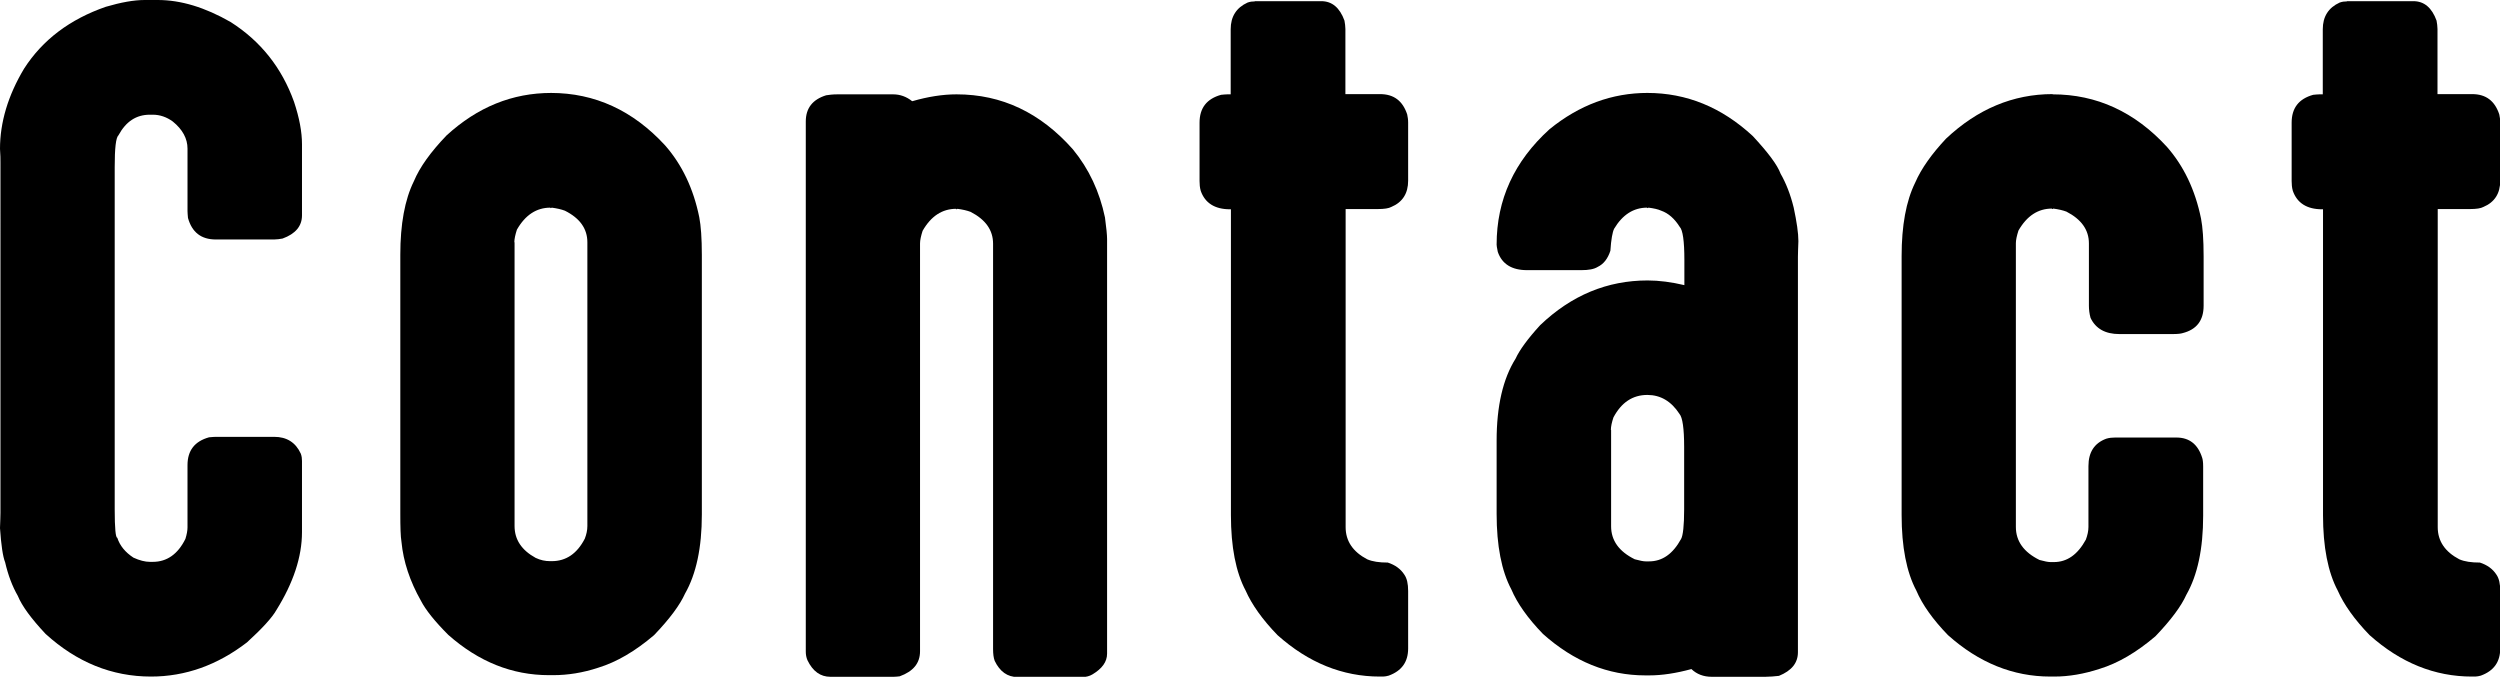
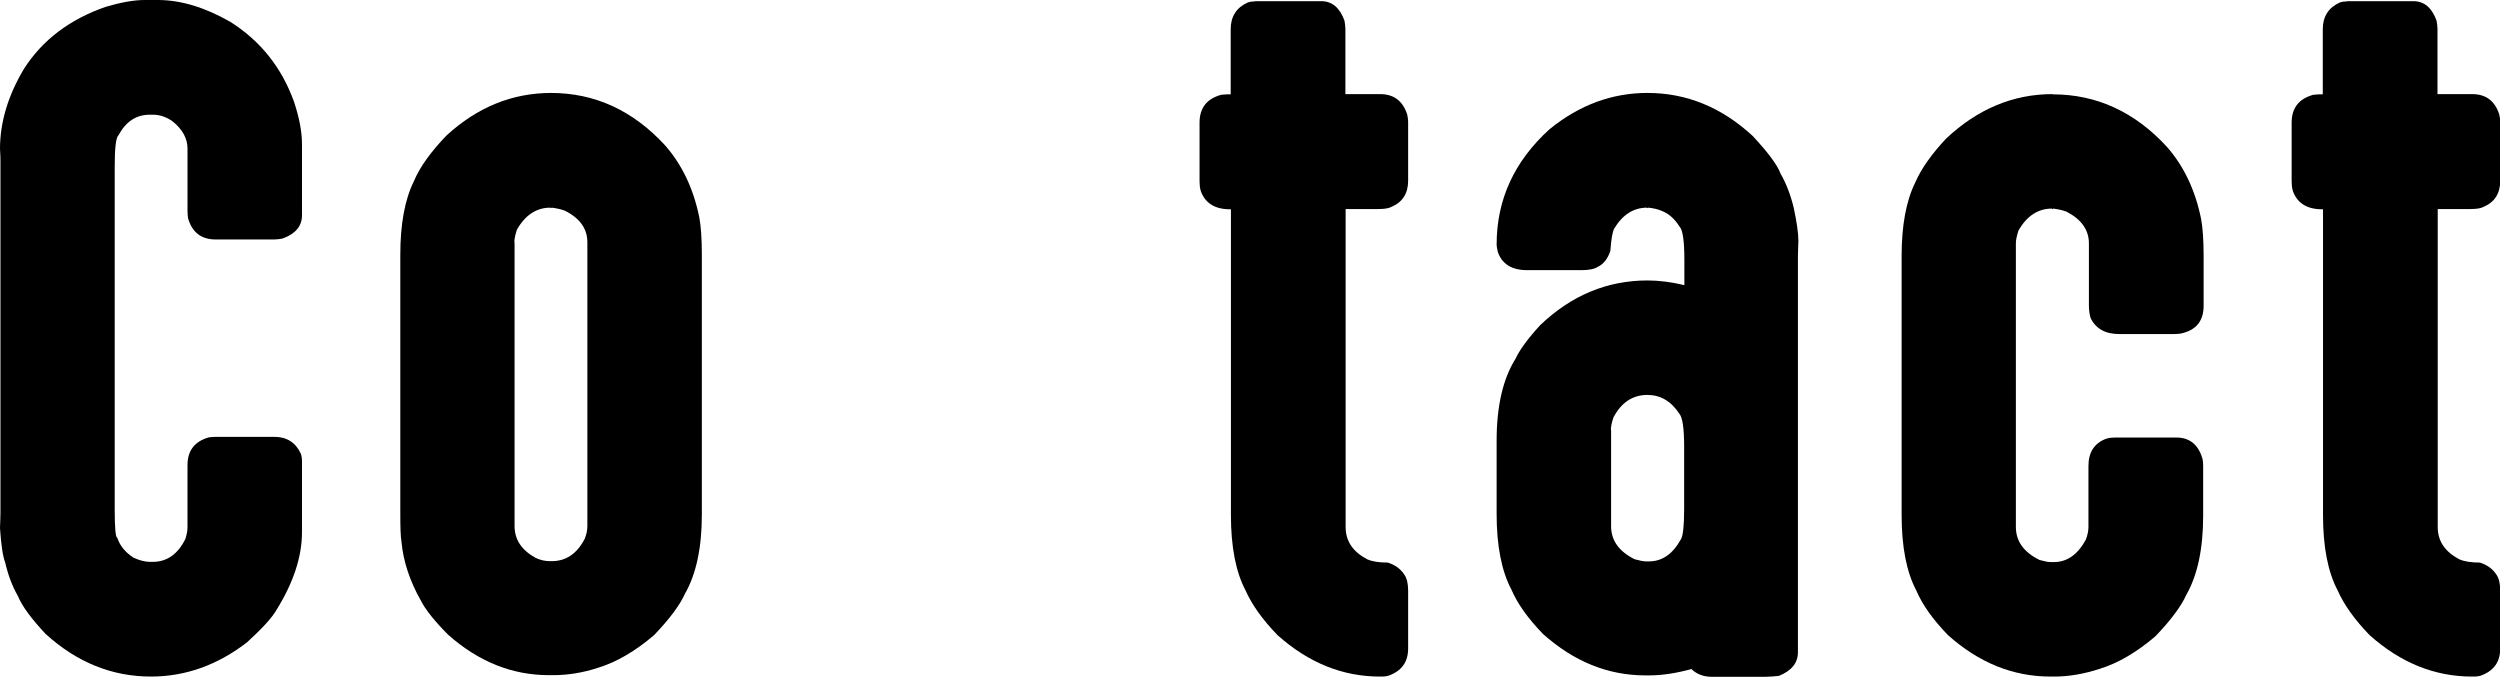
<svg xmlns="http://www.w3.org/2000/svg" id="_レイヤー_2" viewBox="0 0 106.79 28.91">
  <g id="txt">
    <path d="M6.18,0h.56c.98,0,2.01.31,3.11.94,1.29.82,2.19,1.96,2.71,3.41.23.69.34,1.29.34,1.81v3.04c0,.46-.28.79-.83.99-.12.02-.24.04-.36.04h-2.49c-.63,0-1.02-.31-1.19-.92-.01-.12-.02-.22-.02-.29v-2.67c0-.43-.21-.82-.63-1.16-.26-.19-.55-.29-.85-.29h-.13c-.58,0-1.02.29-1.34.88-.11.1-.16.55-.16,1.36v14.62c0,.81.04,1.21.11,1.21.11.34.34.62.69.85.26.12.5.18.7.18h.13c.6,0,1.07-.33,1.39-.98.06-.19.09-.36.09-.49v-2.66c0-.63.31-1.02.92-1.19.12-.01.22-.02.29-.02h2.49c.54,0,.92.24,1.14.72.04.11.05.21.05.31v3.04c0,1.06-.37,2.17-1.1,3.34-.17.3-.58.76-1.25,1.37-1.26.97-2.63,1.46-4.1,1.46-1.67,0-3.17-.61-4.5-1.82-.61-.65-1.01-1.19-1.19-1.63-.23-.4-.41-.87-.54-1.43-.1-.25-.17-.74-.22-1.46.01-.29.02-.51.02-.65V6.96c0-.16,0-.35-.02-.6,0-1.13.34-2.28,1.03-3.43C1.82,1.7,2.99.82,4.52.29c.65-.19,1.2-.29,1.66-.29Z" />
    <path d="M23.53,3.97c1.88,0,3.51.75,4.88,2.24.72.82,1.21,1.84,1.46,3.07.07.36.11.9.11,1.61v11.09c0,1.41-.24,2.54-.72,3.38-.21.47-.64,1.06-1.32,1.77-.81.69-1.6,1.15-2.38,1.39-.66.22-1.31.32-1.93.32h-.18c-1.57,0-3-.57-4.3-1.72-.58-.58-.97-1.07-1.17-1.46-.47-.83-.75-1.67-.83-2.51-.04-.24-.05-.64-.05-1.21v-11.06c0-1.3.19-2.35.58-3.14.25-.6.72-1.25,1.39-1.95,1.33-1.22,2.82-1.82,4.48-1.82ZM21.98,10.35v12.12c0,.58.3,1.03.9,1.36.21.1.41.14.62.14h.07c.61,0,1.08-.32,1.41-.96.07-.18.11-.36.11-.54v-12.12c0-.58-.32-1.03-.96-1.35-.16-.06-.34-.1-.56-.13l-.04.02s-.02,0-.02-.02c-.59,0-1.07.31-1.43.94-.07.22-.11.4-.11.54Z" />
-     <path d="M35.78,4.03h2.37c.3,0,.57.1.81.29h.02c.66-.19,1.29-.29,1.88-.29,1.93,0,3.58.78,4.97,2.35.69.84,1.14,1.81,1.37,2.91.06.45.09.75.09.92v17.71c0,.35-.21.64-.63.89-.12.07-.26.11-.42.11h-2.78c-.42,0-.75-.23-.97-.69-.05-.13-.07-.3-.07-.51V10.41c0-.58-.32-1.03-.96-1.36-.16-.06-.34-.1-.56-.13l-.04.02s-.02,0-.02-.02c-.59,0-1.07.31-1.43.94-.07.22-.11.4-.11.54v17.42c0,.51-.29.86-.87,1.07-.1.01-.18.02-.25.02h-2.71c-.42,0-.75-.23-.98-.71-.05-.12-.07-.24-.07-.36V5.19c0-.57.29-.94.87-1.12.12-.02.28-.04.49-.04Z" />
    <path d="M53.6.05h2.84c.46,0,.79.28.99.83.02.12.04.24.04.36v2.78h1.48c.59,0,.97.29,1.16.87.02.1.04.21.04.34v2.49c0,.54-.24.92-.72,1.12-.11.06-.3.09-.58.09h-1.37v13.59c0,.59.31,1.05.92,1.37.23.1.52.14.88.14.31.1.55.27.71.52.11.16.16.39.16.69v2.46c0,.58-.28.96-.83,1.16-.08.02-.16.04-.24.04h-.14c-1.59,0-3.05-.59-4.37-1.77-.65-.67-1.1-1.31-1.36-1.9-.42-.79-.63-1.87-.63-3.23v-13.06h-.04c-.65,0-1.07-.27-1.25-.79-.04-.14-.05-.28-.05-.42v-2.49c0-.63.31-1.02.92-1.19.11-.01.2-.02.27-.02h.14V1.25c0-.54.24-.92.72-1.14.11-.04.21-.05.31-.05Z" />
    <path d="M70.37,3.97c1.67,0,3.17.61,4.5,1.84.65.7,1.05,1.23,1.19,1.61.23.4.42.88.56,1.45.13.61.2,1.09.2,1.43-.01.3-.02.52-.02.67v16.89c0,.46-.27.79-.81,1.01-.19.02-.39.04-.58.04h-2.29c-.35,0-.64-.11-.87-.33-.66.18-1.26.27-1.79.27h-.18c-1.59,0-3.05-.59-4.37-1.77-.65-.67-1.1-1.31-1.35-1.9-.42-.79-.63-1.87-.63-3.23v-3.13c0-1.47.27-2.64.81-3.5.17-.37.52-.85,1.05-1.43,1.34-1.28,2.87-1.91,4.59-1.91.49,0,1.02.07,1.57.2v-1.08c0-.81-.07-1.28-.2-1.41-.22-.35-.48-.58-.79-.69-.13-.06-.31-.1-.54-.13l-.04.02s-.02,0-.02-.02c-.58,0-1.05.3-1.41.9-.07.14-.13.46-.16.94-.11.34-.29.57-.54.69-.16.1-.39.14-.71.14h-2.31c-.65,0-1.07-.26-1.25-.78-.04-.18-.05-.28-.05-.31,0-1.92.75-3.56,2.26-4.93,1.28-1.04,2.67-1.55,4.19-1.55ZM68.82,18.36v4.12c0,.61.34,1.08,1.01,1.41.22.06.37.09.47.09h.14c.57,0,1.02-.32,1.37-.96.08-.14.13-.57.13-1.26v-2.67c0-.79-.07-1.26-.2-1.41-.35-.54-.81-.81-1.37-.81-.63,0-1.11.32-1.45.96-.07.21-.11.39-.11.54Z" />
    <path d="M87.68,4.03c1.88,0,3.51.75,4.88,2.24.72.82,1.21,1.84,1.46,3.07.07.36.11.9.11,1.61v2.11c0,.63-.3,1.02-.9,1.17-.06.02-.2.04-.42.04h-2.28c-.6,0-1.01-.23-1.23-.69-.05-.18-.07-.36-.07-.52v-2.66c0-.58-.32-1.03-.96-1.36-.16-.06-.34-.1-.56-.13l-.04.02s-.02,0-.02-.02c-.59,0-1.07.31-1.43.94-.07.22-.11.4-.11.54v12.12c0,.61.34,1.08,1.01,1.41.22.06.37.09.47.09h.14c.57,0,1.02-.32,1.37-.96.07-.19.11-.37.11-.54v-2.6c0-.59.25-.98.76-1.17.13-.04.26-.05.38-.05h2.62c.55,0,.92.29,1.1.87.02.06.04.18.04.36v2.11c0,1.41-.24,2.54-.72,3.38-.21.47-.64,1.06-1.32,1.77-.81.69-1.6,1.15-2.38,1.39-.67.22-1.32.33-1.93.33h-.18c-1.59,0-3.05-.59-4.37-1.77-.65-.67-1.1-1.31-1.35-1.9-.42-.79-.63-1.87-.63-3.23v-11.06c0-1.3.19-2.35.58-3.14.26-.6.71-1.23,1.32-1.88,1.34-1.26,2.86-1.9,4.55-1.9Z" />
    <path d="M100.25.05h2.84c.46,0,.79.28.99.83.02.12.04.24.04.36v2.78h1.48c.59,0,.97.29,1.16.87.02.1.04.21.04.34v2.49c0,.54-.24.92-.72,1.12-.11.06-.3.09-.58.09h-1.37v13.59c0,.59.31,1.05.92,1.37.23.1.52.14.88.14.31.1.55.27.71.52.11.16.16.39.16.69v2.46c0,.58-.28.96-.83,1.16-.08.02-.16.04-.24.04h-.14c-1.59,0-3.05-.59-4.37-1.77-.65-.67-1.1-1.31-1.36-1.9-.42-.79-.63-1.87-.63-3.23v-13.06h-.04c-.65,0-1.07-.27-1.25-.79-.04-.14-.05-.28-.05-.42v-2.49c0-.63.31-1.02.92-1.19.11-.01.2-.02.27-.02h.14V1.25c0-.54.24-.92.72-1.14.11-.04.21-.05.31-.05Z" />
  </g>
</svg>